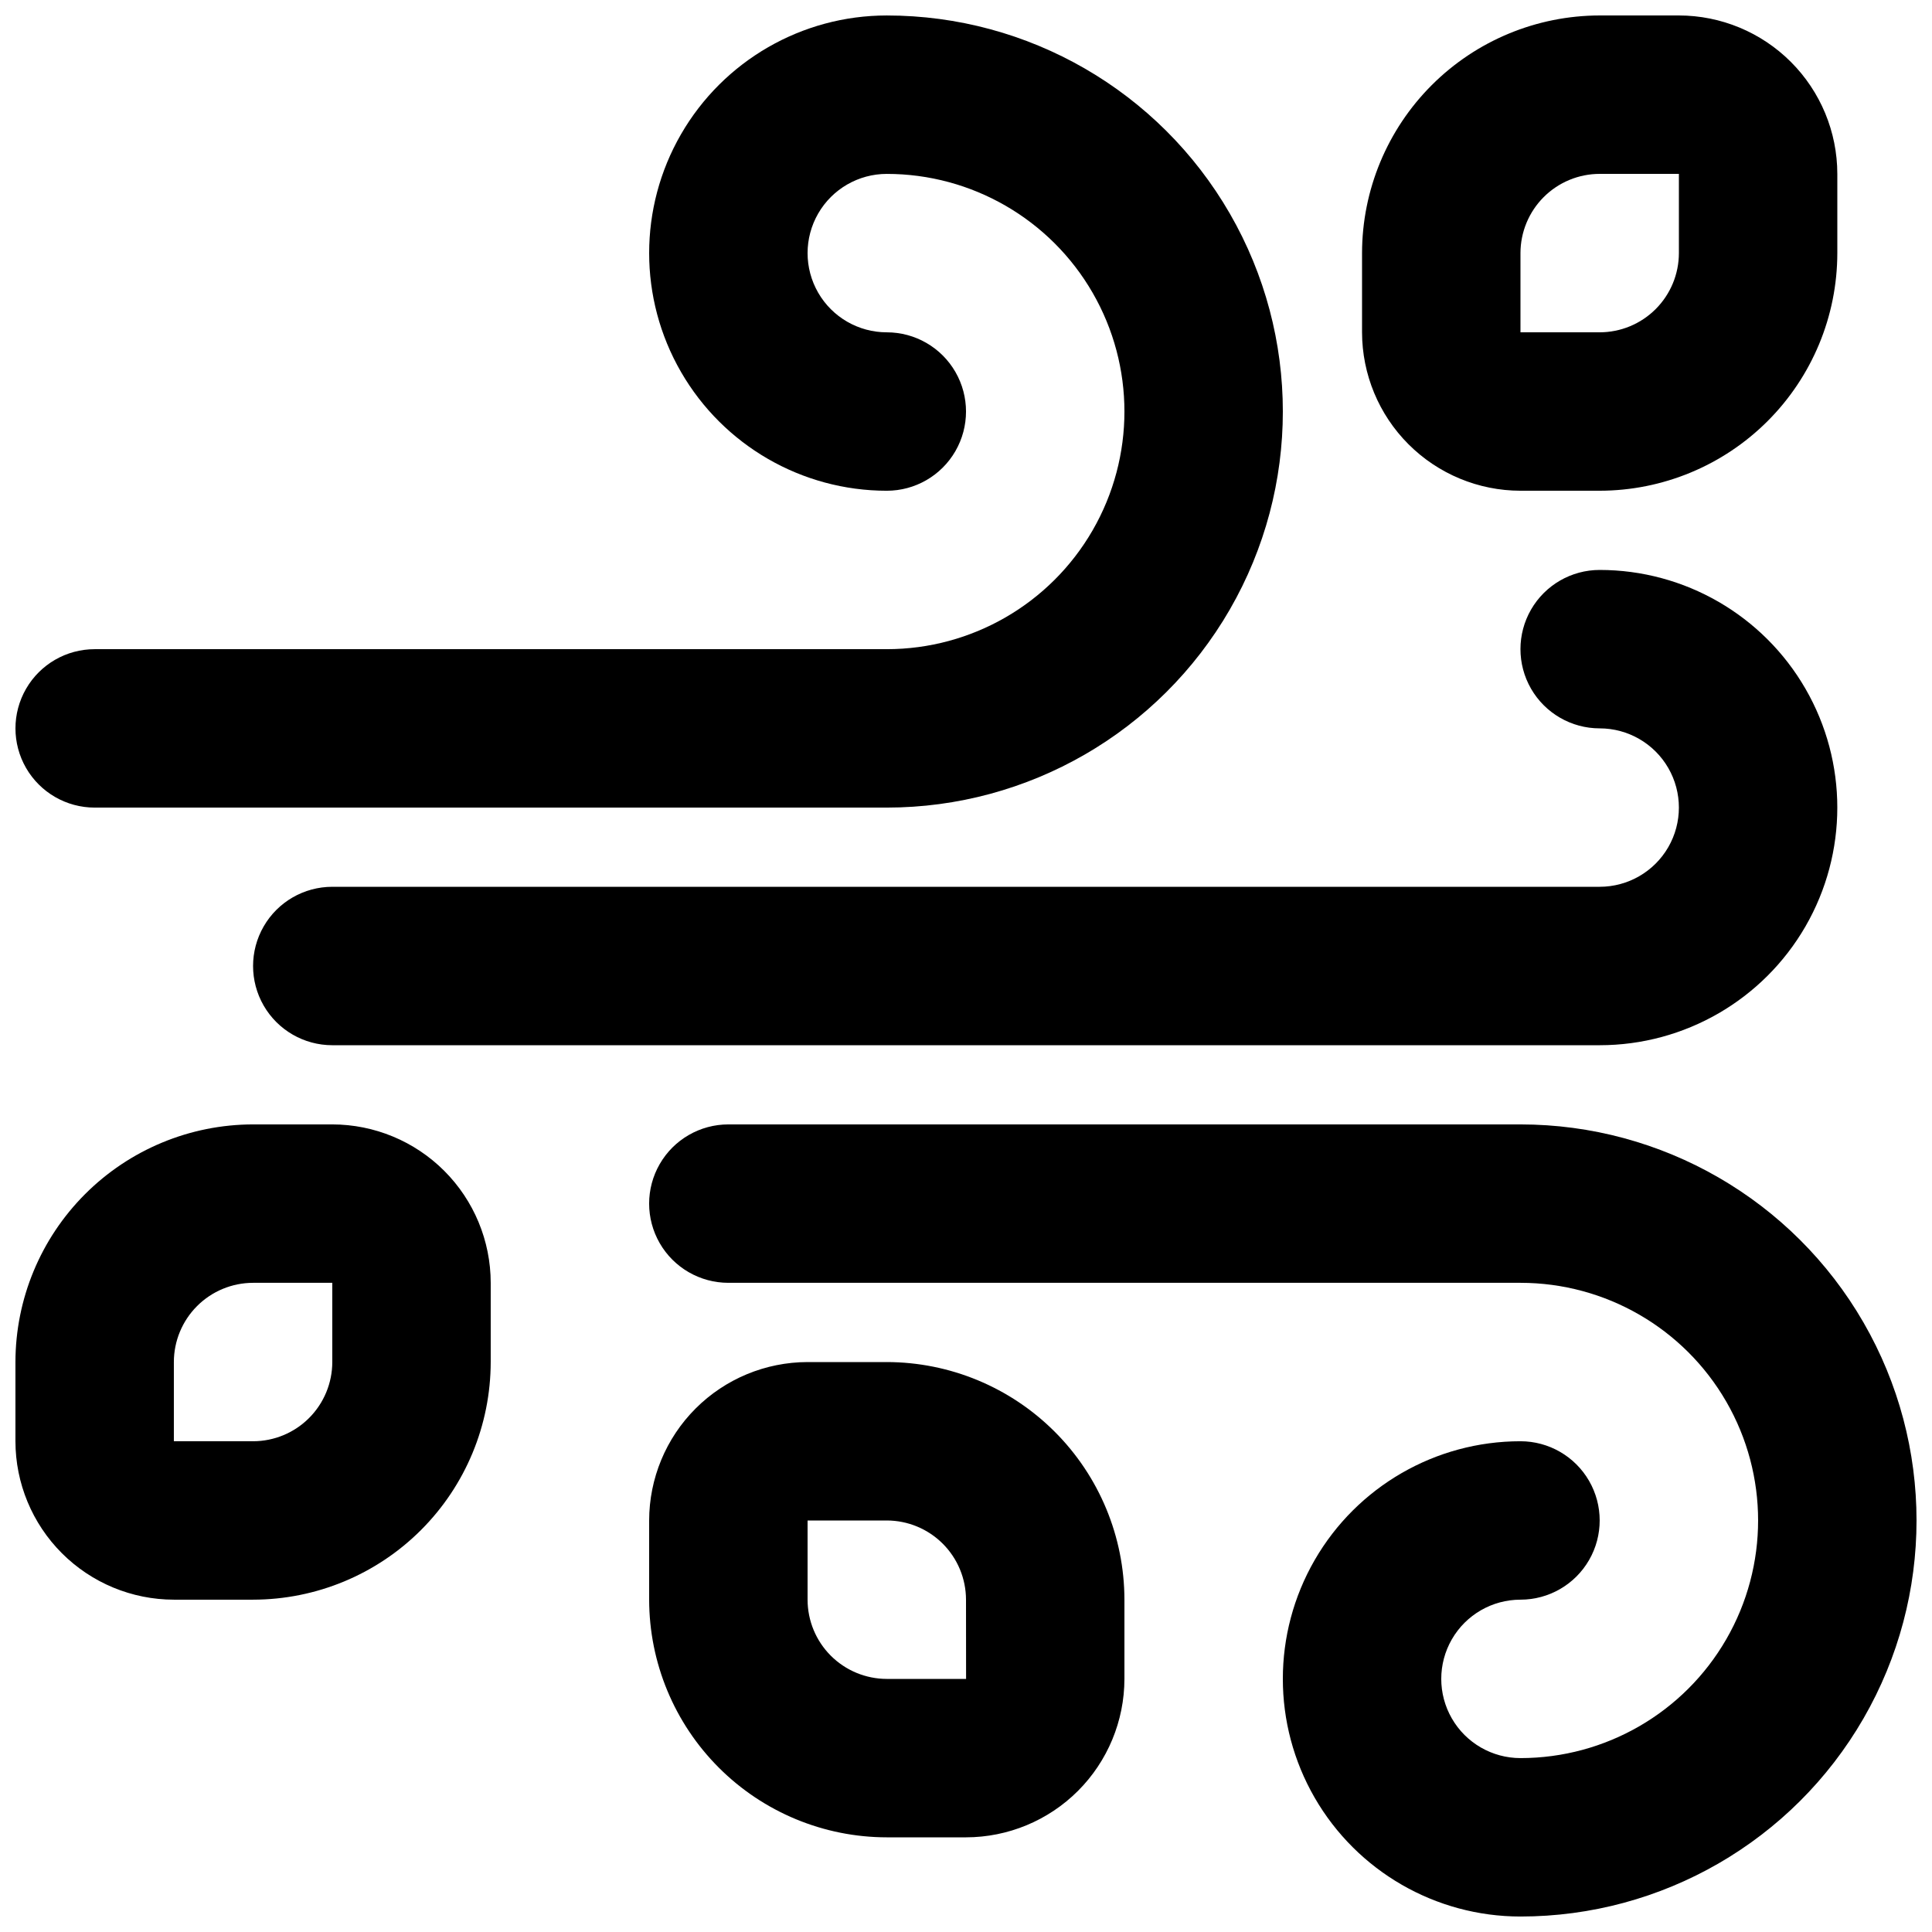
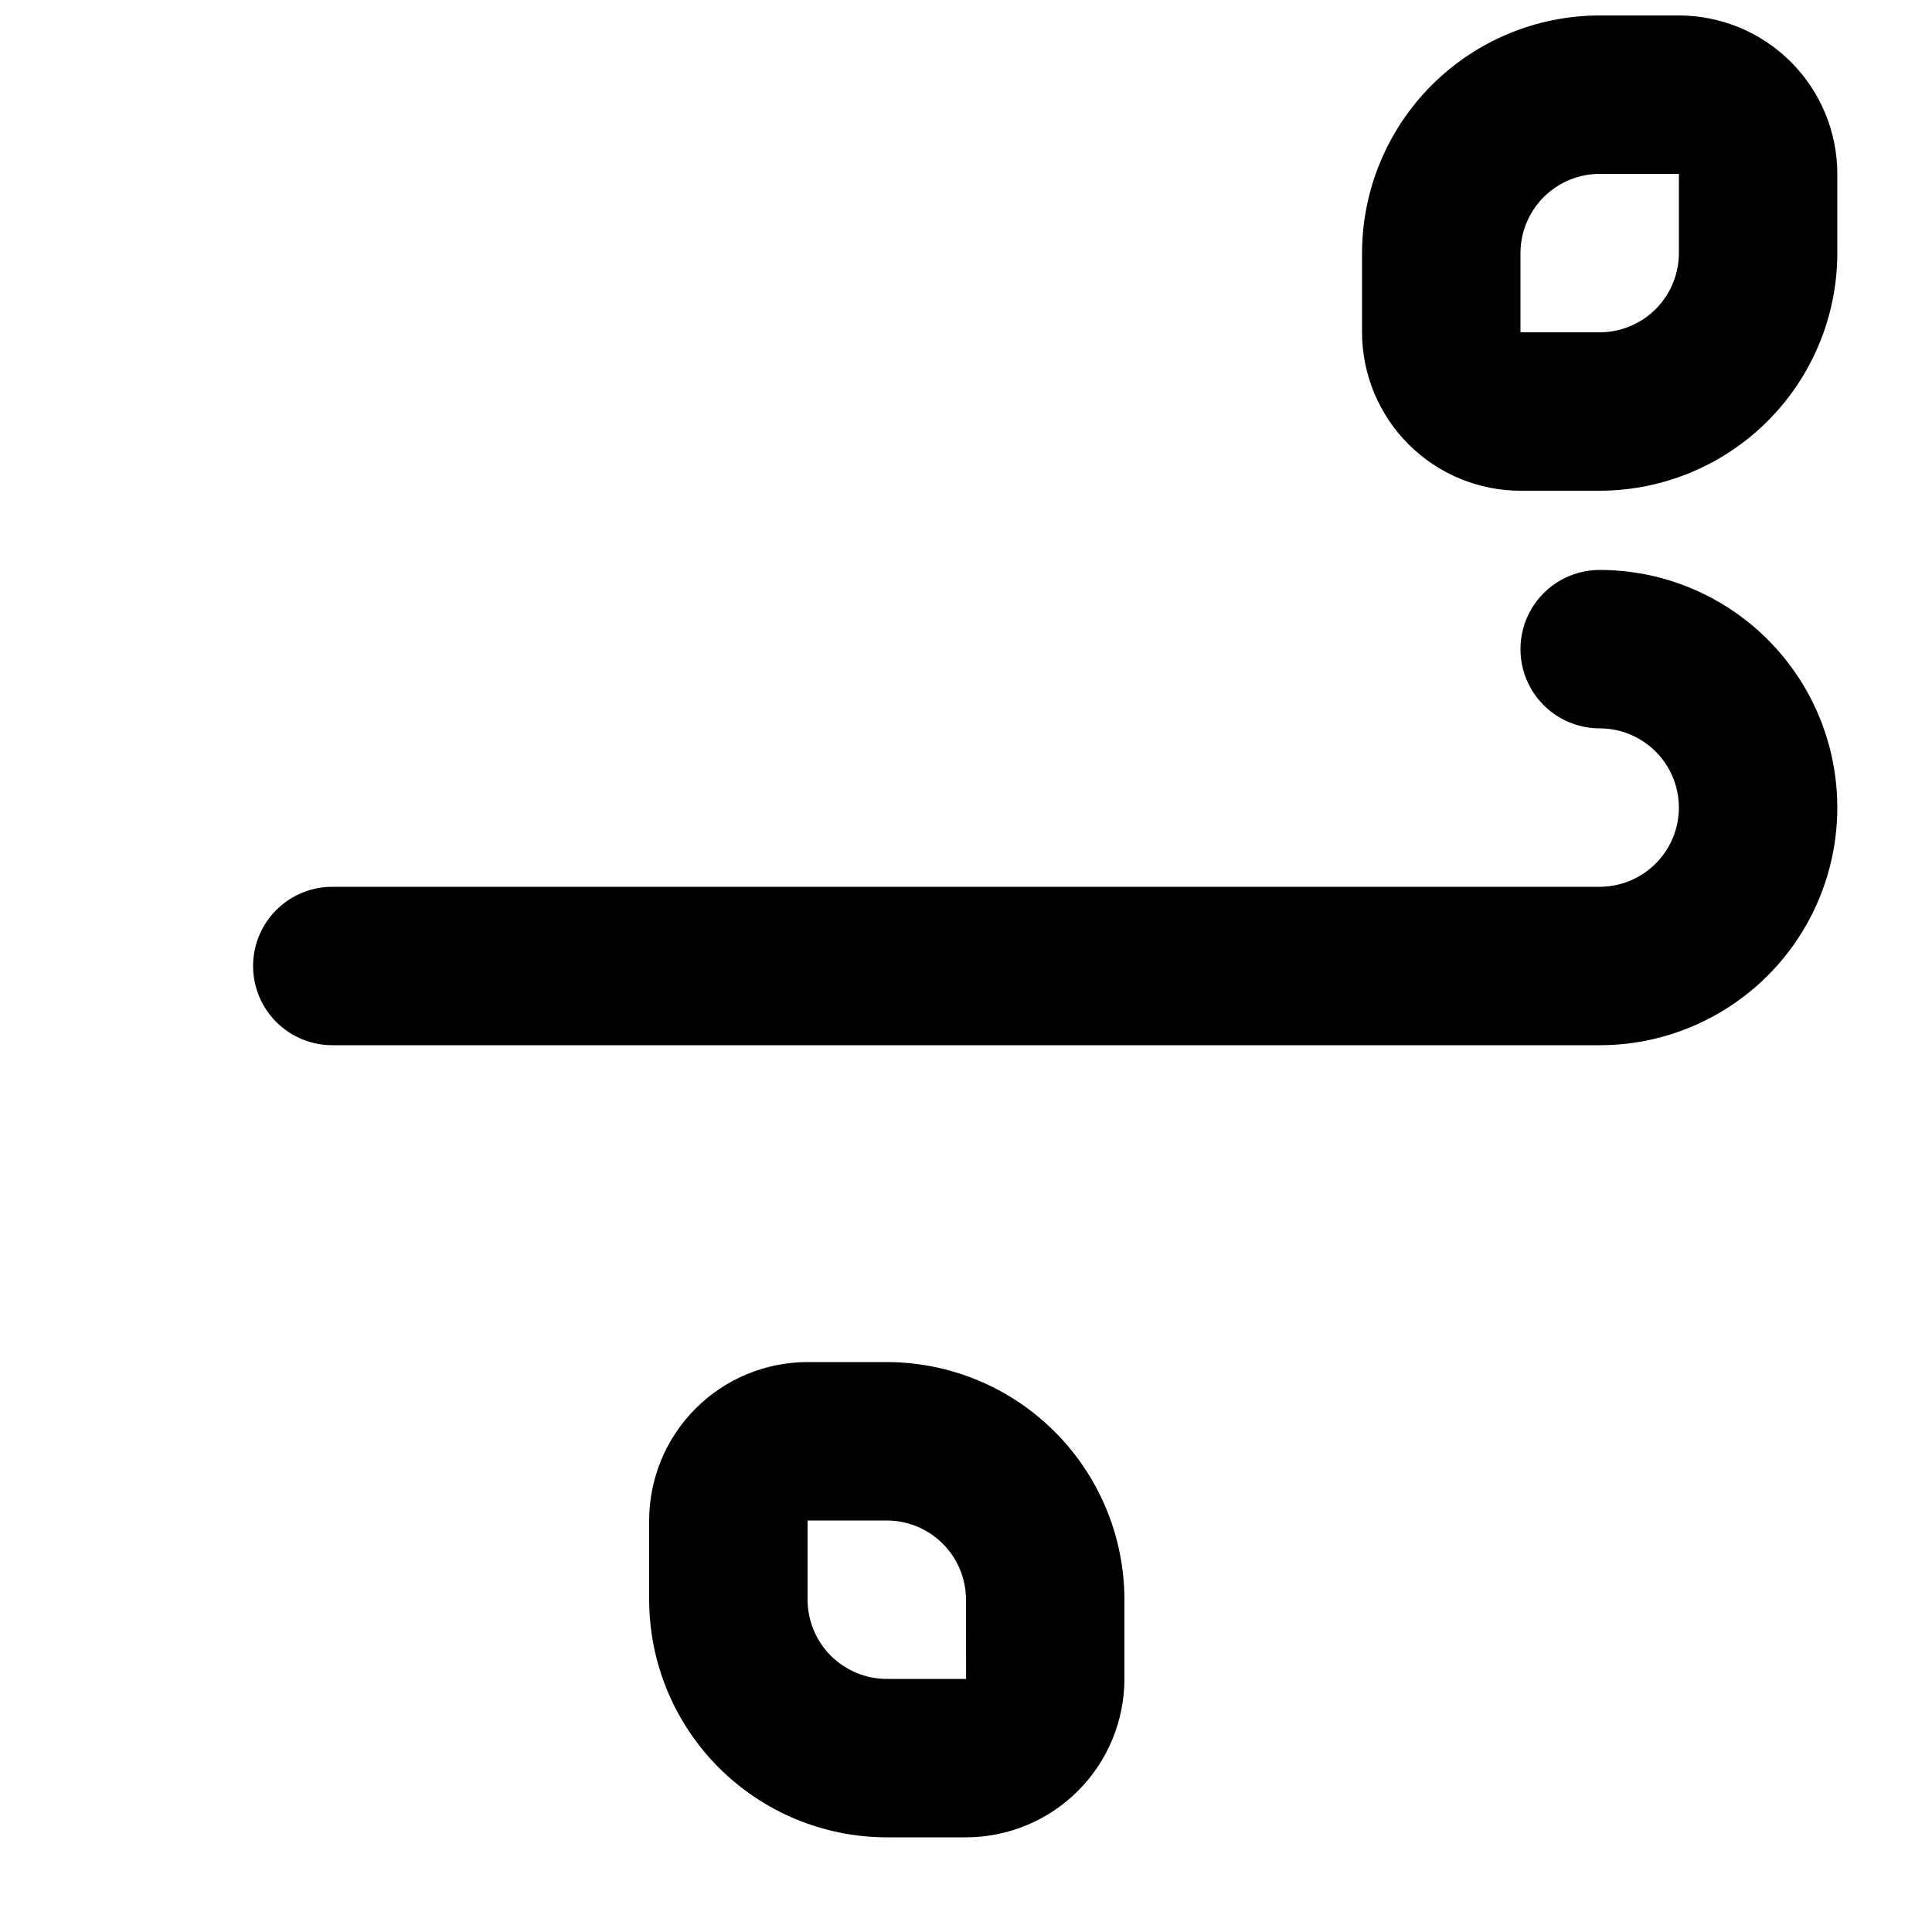
<svg xmlns="http://www.w3.org/2000/svg" width="800px" height="800px" version="1.1" viewBox="144 144 512 512">
  <defs>
    <clipPath id="d">
-       <path d="m148.09 148.09h335.91v210.91h-335.91z" />
-     </clipPath>
+       </clipPath>
    <clipPath id="c">
-       <path d="m316 441h335.9v210.9h-335.9z" />
-     </clipPath>
+       </clipPath>
    <clipPath id="b">
-       <path d="m148.09 441h126.91v127h-126.91z" />
+       <path d="m148.09 441h126.91v127h-126.91" />
    </clipPath>
    <clipPath id="a">
      <path d="m504 148.09h127v126.91h-127z" />
    </clipPath>
  </defs>
  <g clip-path="url(#d)">
    <path d="m169.09 358.02h209.92c37.496 0 72.148-20.008 90.898-52.48 18.746-32.477 18.746-72.488 0-104.96-18.75-32.477-53.402-52.48-90.898-52.48-22.5 0-43.289 12.004-54.539 31.488s-11.25 43.492 0 62.977 32.039 31.488 54.539 31.488c7.5 0 14.43-4 18.18-10.496 3.75-6.496 3.75-14.496 0-20.992s-10.68-10.496-18.18-10.496-14.43-4-18.18-10.496-3.75-14.496 0-20.992c3.75-6.496 10.68-10.496 18.18-10.496 22.496 0 43.289 12.004 54.539 31.488s11.25 43.492 0 62.977-32.043 31.488-54.539 31.488h-209.92c-7.5 0-14.43 4-18.18 10.496-3.75 6.492-3.75 14.496 0 20.992 3.75 6.492 10.68 10.496 18.18 10.496z" />
  </g>
  <g clip-path="url(#c)">
    <path d="m546.94 441.98h-209.92c-7.5 0-14.43 4-18.18 10.496-3.75 6.492-3.75 14.496 0 20.992 3.75 6.492 10.68 10.492 18.18 10.492h209.92c22.5 0 43.289 12.004 54.539 31.488 11.25 19.488 11.25 43.492 0 62.977-11.25 19.484-32.039 31.488-54.539 31.488-7.5 0-14.43-4-18.18-10.496-3.75-6.492-3.75-14.496 0-20.992 3.75-6.492 10.68-10.496 18.18-10.496s14.43-4 18.18-10.496c3.75-6.492 3.75-14.496 0-20.992-3.75-6.492-10.68-10.496-18.18-10.496-22.496 0-43.289 12.004-54.539 31.488-11.246 19.488-11.246 43.492 0 62.977 11.25 19.484 32.043 31.488 54.539 31.488 37.5 0 72.152-20.004 90.898-52.48 18.75-32.473 18.75-72.484 0-104.96-18.746-32.473-53.398-52.477-90.898-52.477z" />
  </g>
  <path d="m567.93 379.01h-335.87c-7.5 0-14.43 4-18.18 10.496-3.75 6.492-3.75 14.496 0 20.992 3.75 6.492 10.68 10.496 18.18 10.496h335.87c22.5 0 43.289-12.004 54.539-31.488s11.25-43.492 0-62.977-32.039-31.488-54.539-31.488c-7.5 0-14.43 4-18.18 10.496-3.75 6.492-3.75 14.496 0 20.992 3.75 6.492 10.68 10.496 18.18 10.496s14.43 4 18.18 10.496c3.75 6.492 3.75 14.496 0 20.992-3.75 6.492-10.68 10.496-18.18 10.496z" />
  <g clip-path="url(#b)">
-     <path d="m232.06 441.98h-20.992c-16.695 0.016-32.703 6.656-44.512 18.465-11.805 11.805-18.445 27.812-18.465 44.508v20.992c0.012 11.133 4.441 21.805 12.312 29.676s18.539 12.297 29.672 12.309h20.992c16.695-0.016 32.703-6.656 44.512-18.465 11.805-11.805 18.445-27.812 18.465-44.512v-20.992c-0.012-11.129-4.441-21.801-12.312-29.672-7.871-7.871-18.543-12.297-29.672-12.309zm0 62.977v-0.004c-0.004 5.566-2.219 10.902-6.156 14.84-3.934 3.938-9.27 6.148-14.836 6.152h-20.992v-20.992c0.004-5.562 2.219-10.902 6.152-14.836 3.938-3.938 9.273-6.148 14.84-6.156h20.992z" />
-   </g>
+     </g>
  <g clip-path="url(#a)">
    <path d="m546.94 274.05h20.992c16.699-0.02 32.707-6.66 44.512-18.465 11.809-11.809 18.449-27.816 18.465-44.512v-20.992c-0.012-11.133-4.438-21.801-12.309-29.672-7.871-7.871-18.543-12.301-29.676-12.312h-20.992c-16.695 0.02-32.703 6.66-44.508 18.465-11.809 11.809-18.449 27.816-18.469 44.512v20.992c0.016 11.129 4.441 21.801 12.312 29.672 7.871 7.871 18.543 12.301 29.672 12.312zm0-62.977c0.008-5.566 2.219-10.902 6.156-14.84 3.934-3.934 9.27-6.148 14.836-6.152h20.992v20.992c-0.004 5.566-2.219 10.902-6.152 14.836-3.938 3.938-9.273 6.152-14.84 6.156h-20.992z" />
  </g>
  <path d="m379.01 504.96h-20.992c-11.133 0.016-21.805 4.441-29.676 12.312-7.871 7.871-12.297 18.543-12.309 29.672v20.992c0.016 16.699 6.66 32.707 18.465 44.512 11.805 11.809 27.812 18.449 44.512 18.465h20.992c11.129-0.012 21.801-4.438 29.672-12.309 7.871-7.871 12.297-18.543 12.312-29.676v-20.992c-0.02-16.695-6.66-32.703-18.469-44.508-11.805-11.809-27.812-18.449-44.508-18.469zm0 83.969c-5.566-0.004-10.902-2.219-14.84-6.152-3.934-3.938-6.148-9.273-6.152-14.84v-20.992h20.992c5.566 0.008 10.902 2.219 14.836 6.156 3.938 3.934 6.148 9.27 6.156 14.836l0.02 20.992z" />
</svg>